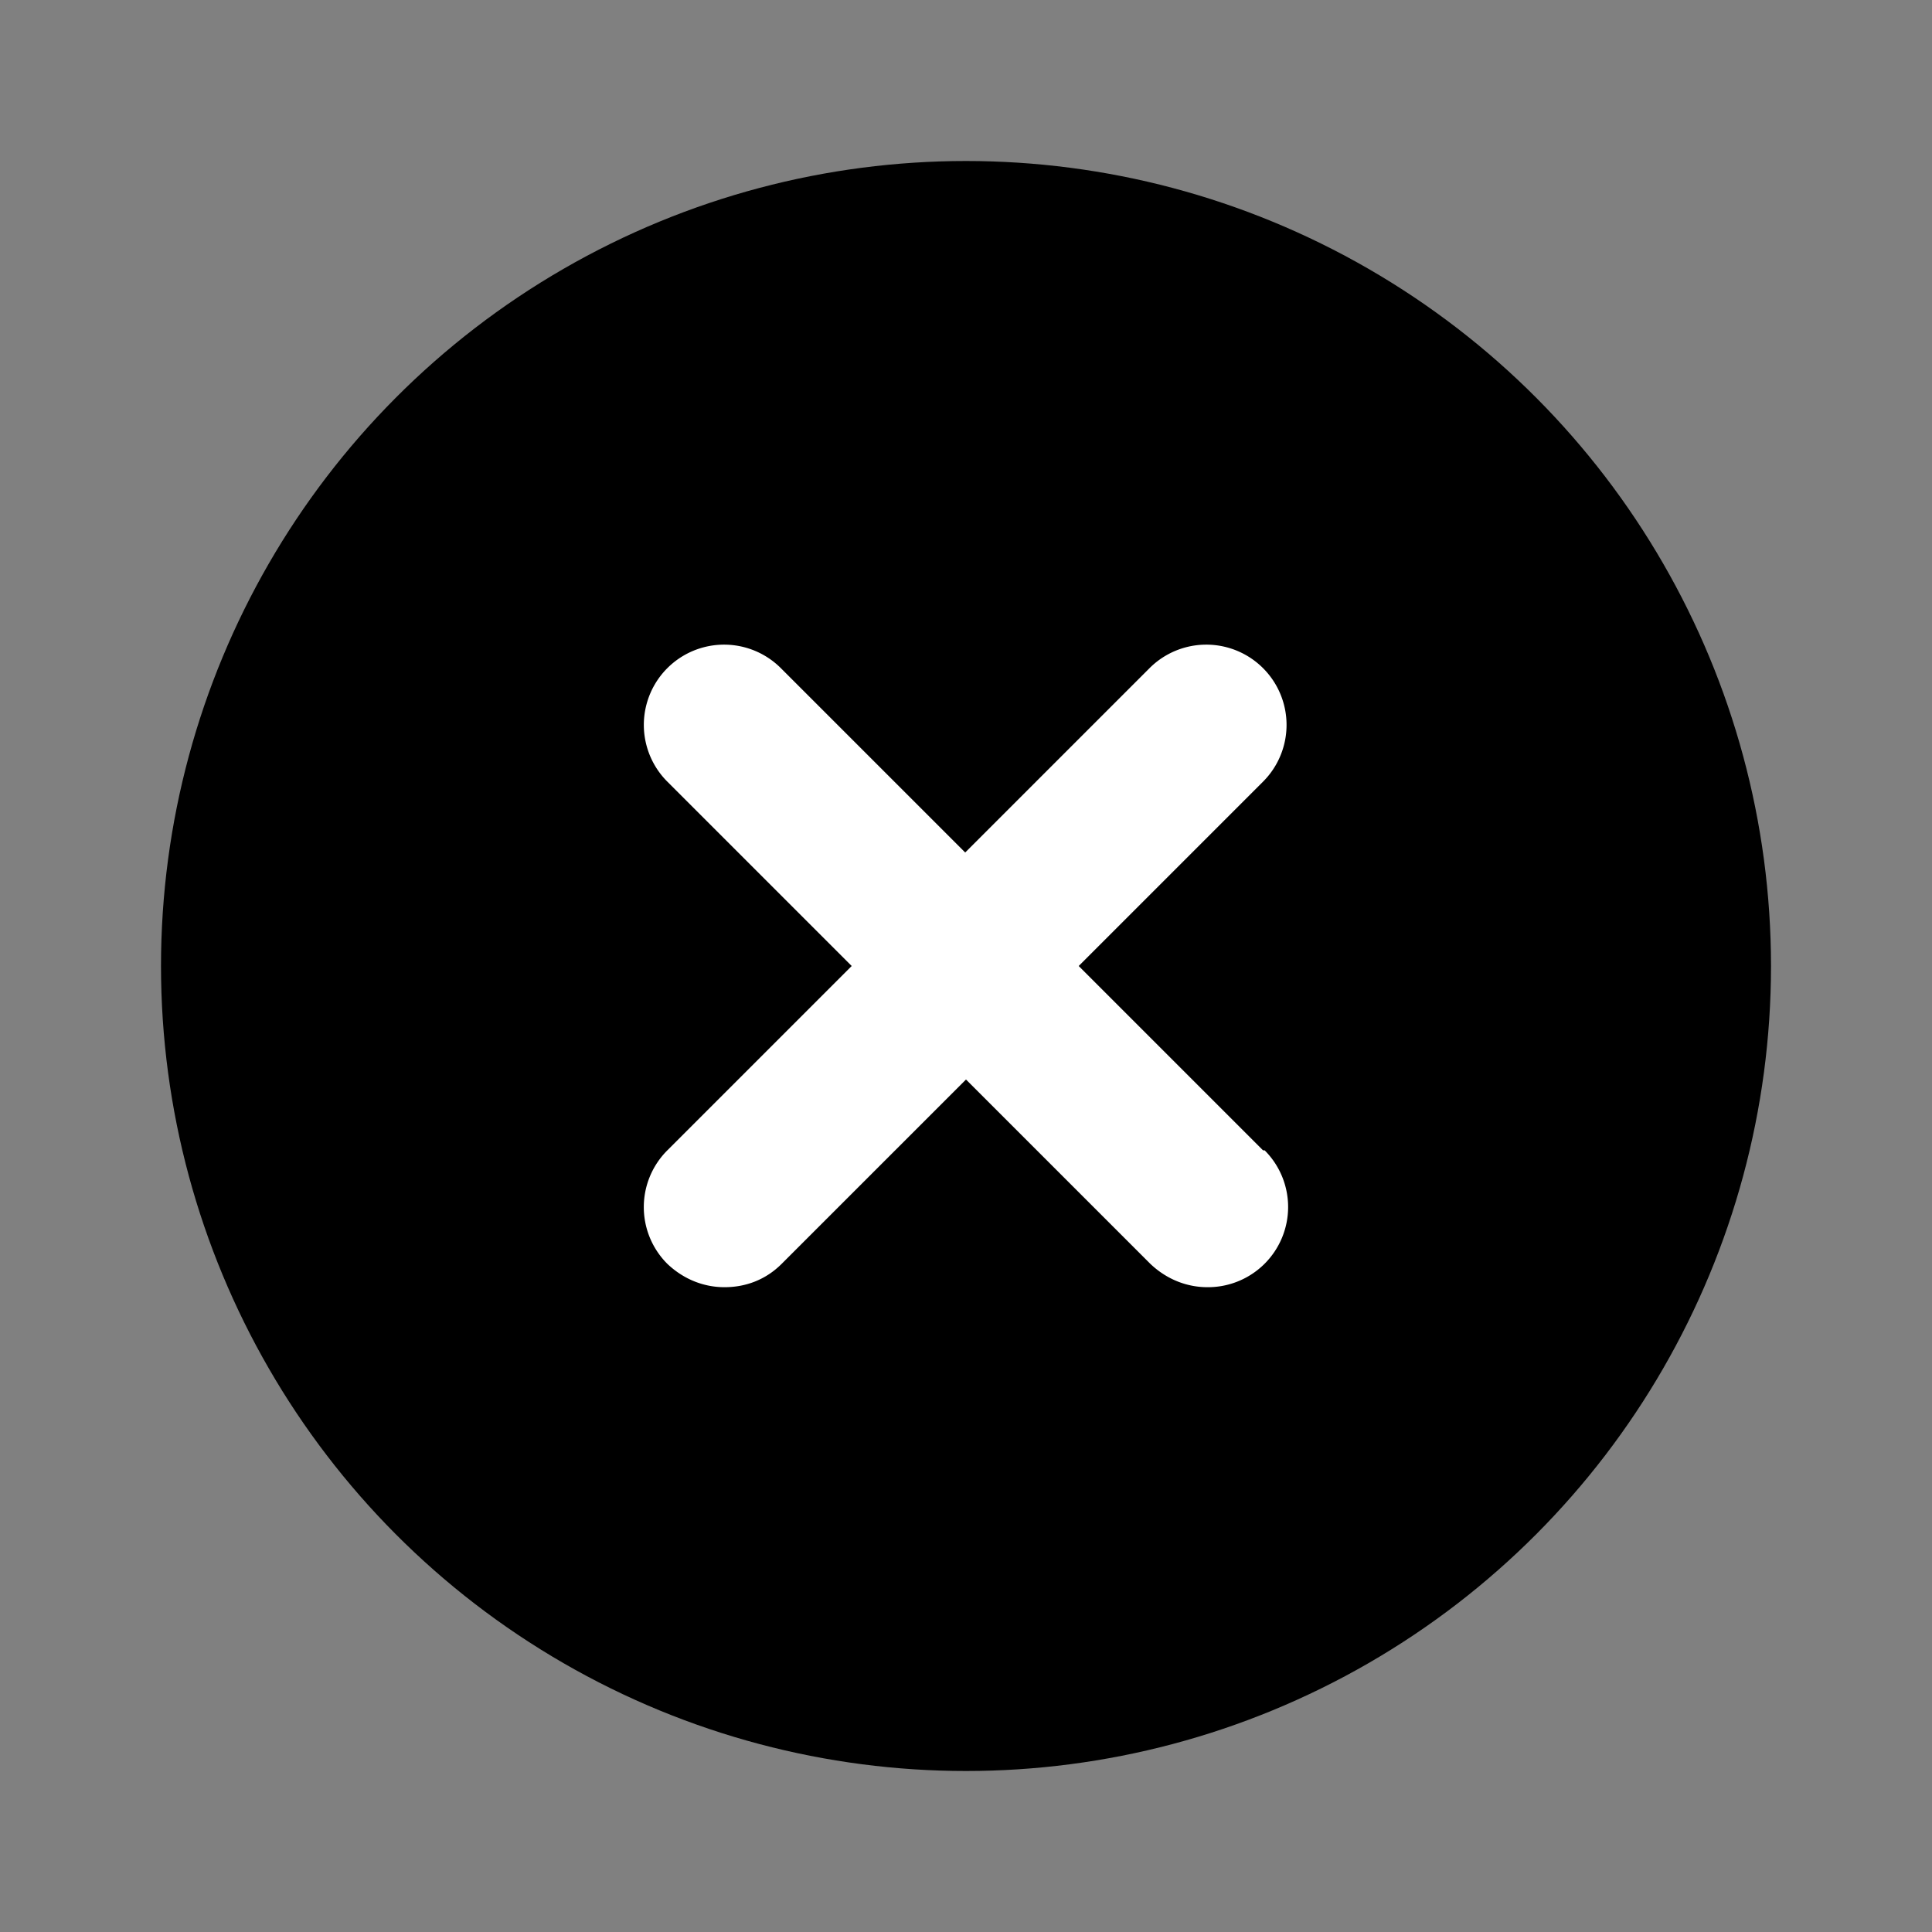
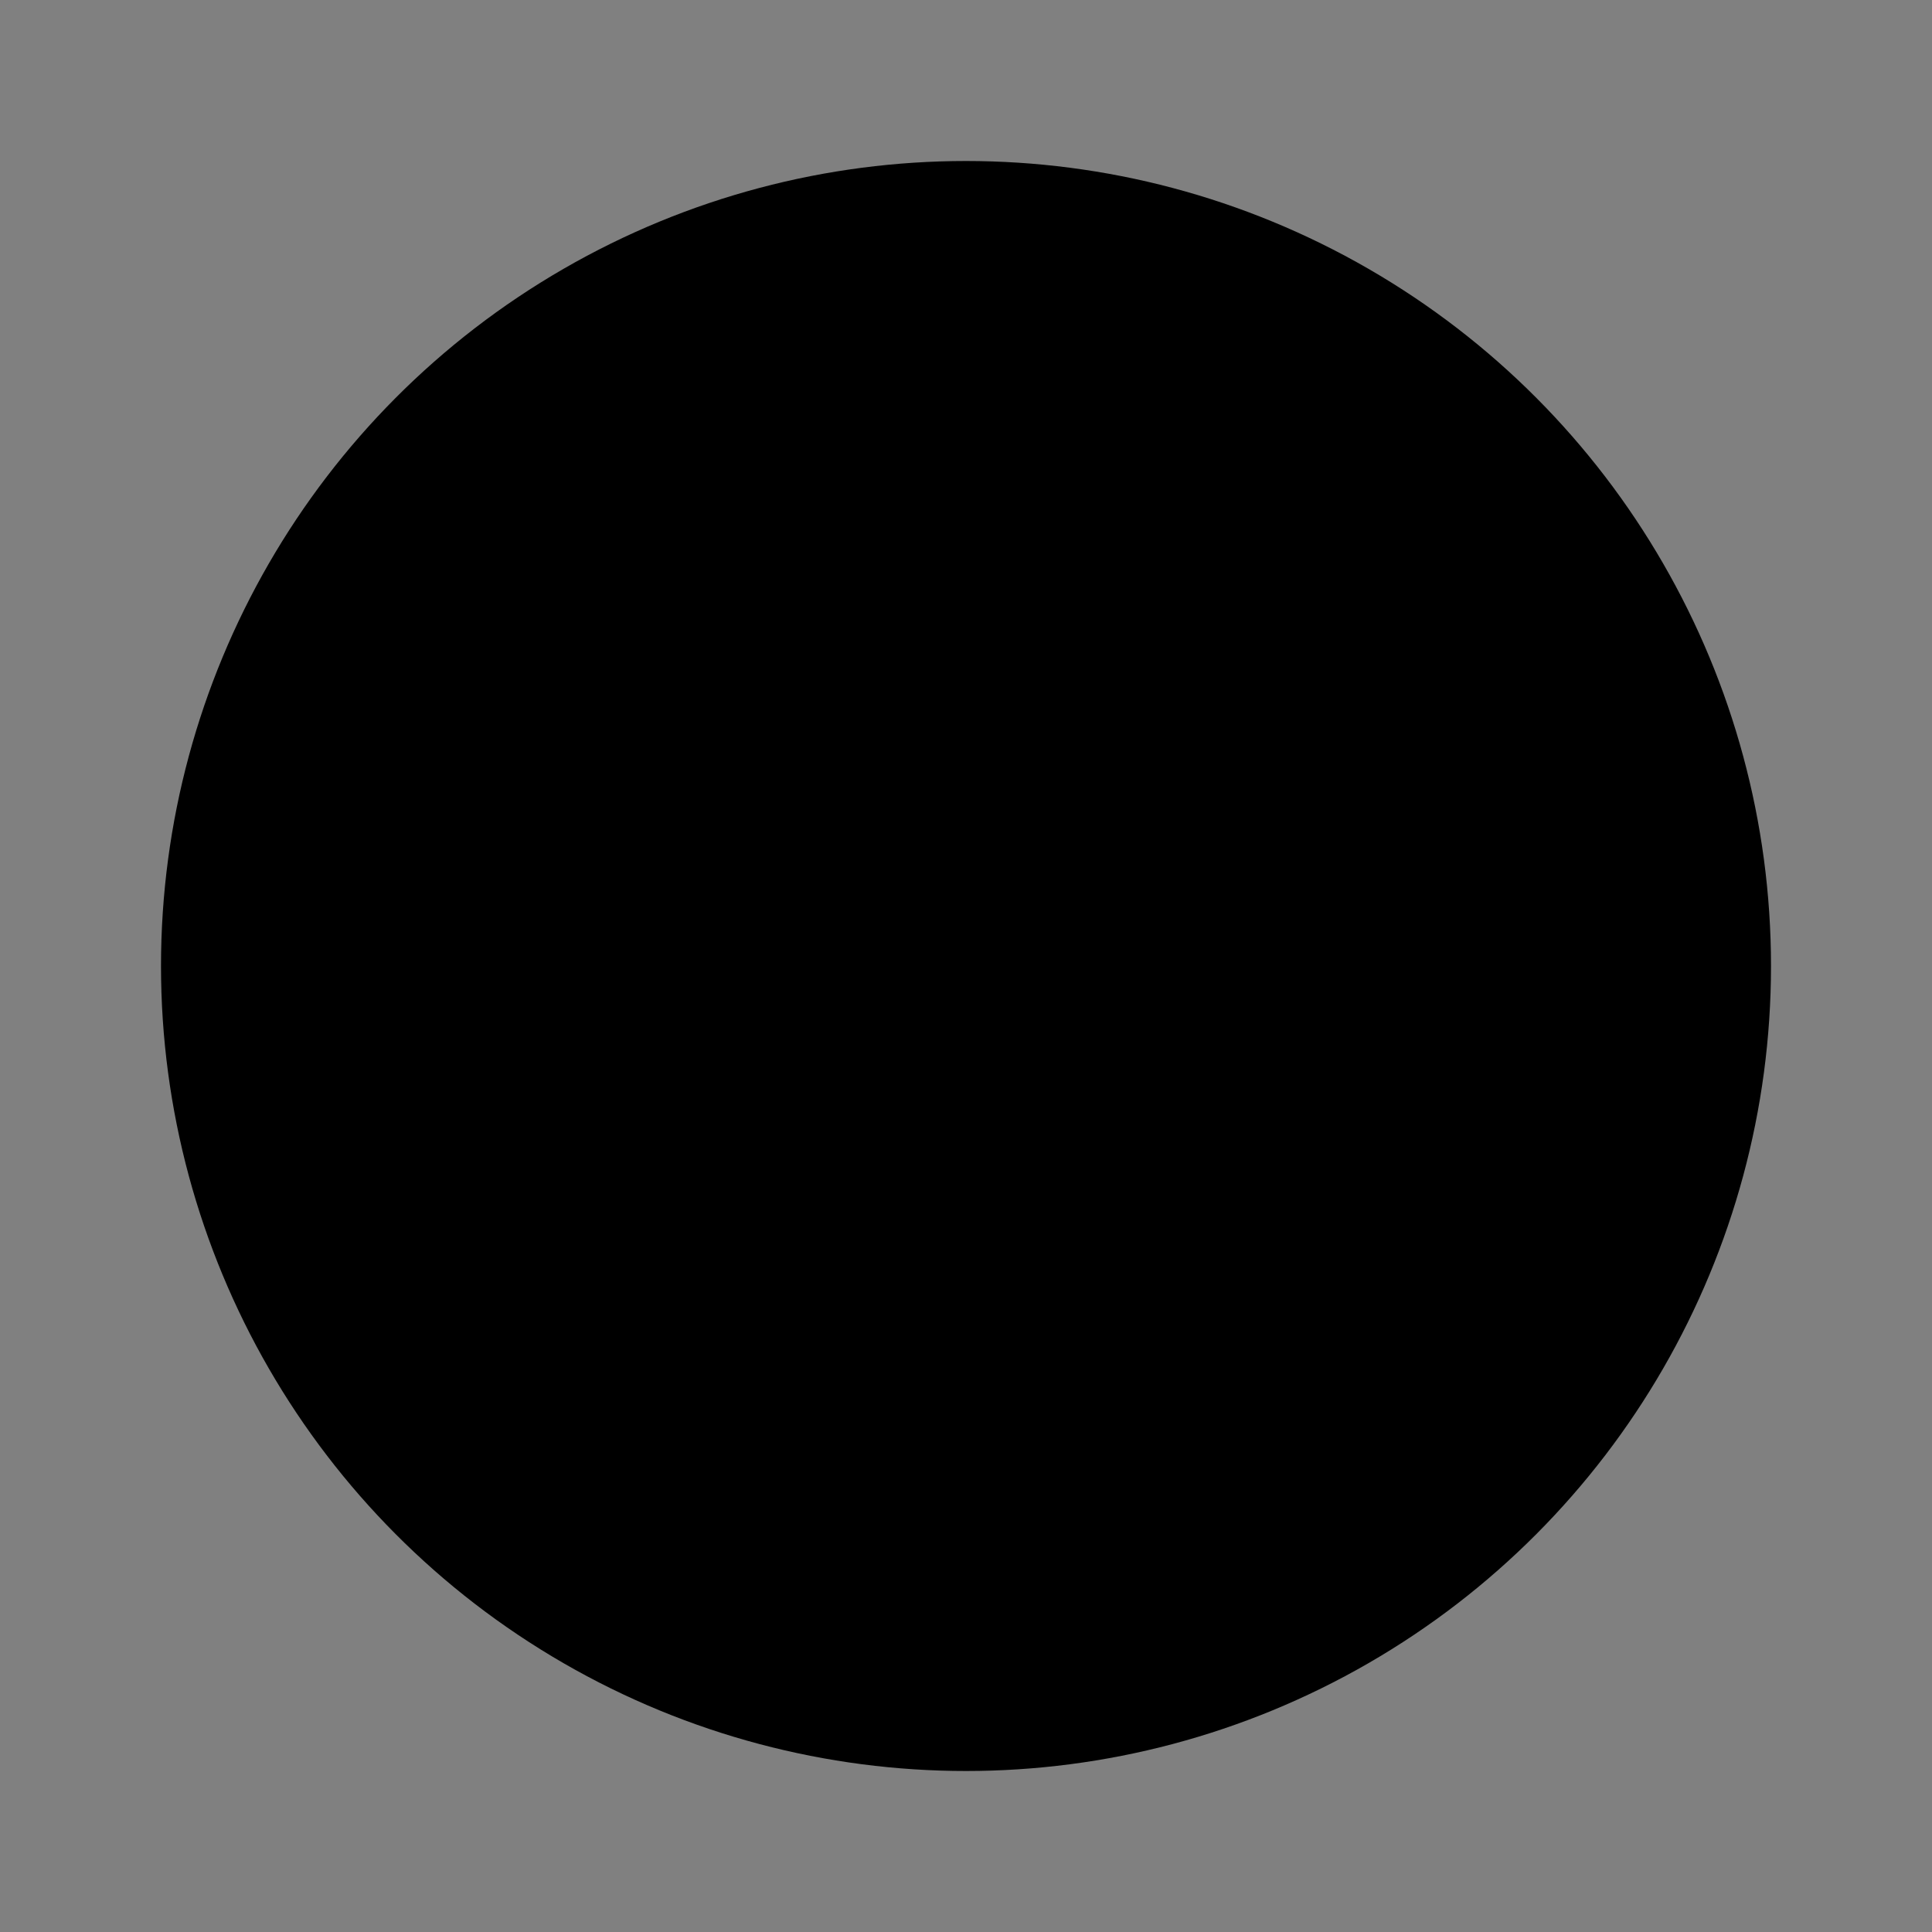
<svg xmlns="http://www.w3.org/2000/svg" version="1.1" width="512" height="512" x="0" y="0" viewBox="0 0 24 24" style="enable-background:new 0 0 512 512" xml:space="preserve" class="">
  <rect x="0" y="0" width="24" height="24" fill="#808080" stroke="none" />
  <g>
    <circle cx="12" cy="12" r="10" fill="#000000" data-original="#e6e6e6" class="" />
-     <path d="M15.71 14.29a.996.996 0 0 1-.71 1.7c-.26 0-.51-.1-.71-.29L12 13.41 9.71 15.7c-.2.2-.45.29-.71.29s-.51-.1-.71-.29a.996.996 0 0 1 0-1.41L10.58 12 8.29 9.71A.996.996 0 1 1 9.7 8.3l2.29 2.29 2.29-2.29a.996.996 0 1 1 1.41 1.41L13.4 12l2.29 2.29z" fill="#ffffff" data-original="#000000" class="" />
  </g>
</svg>